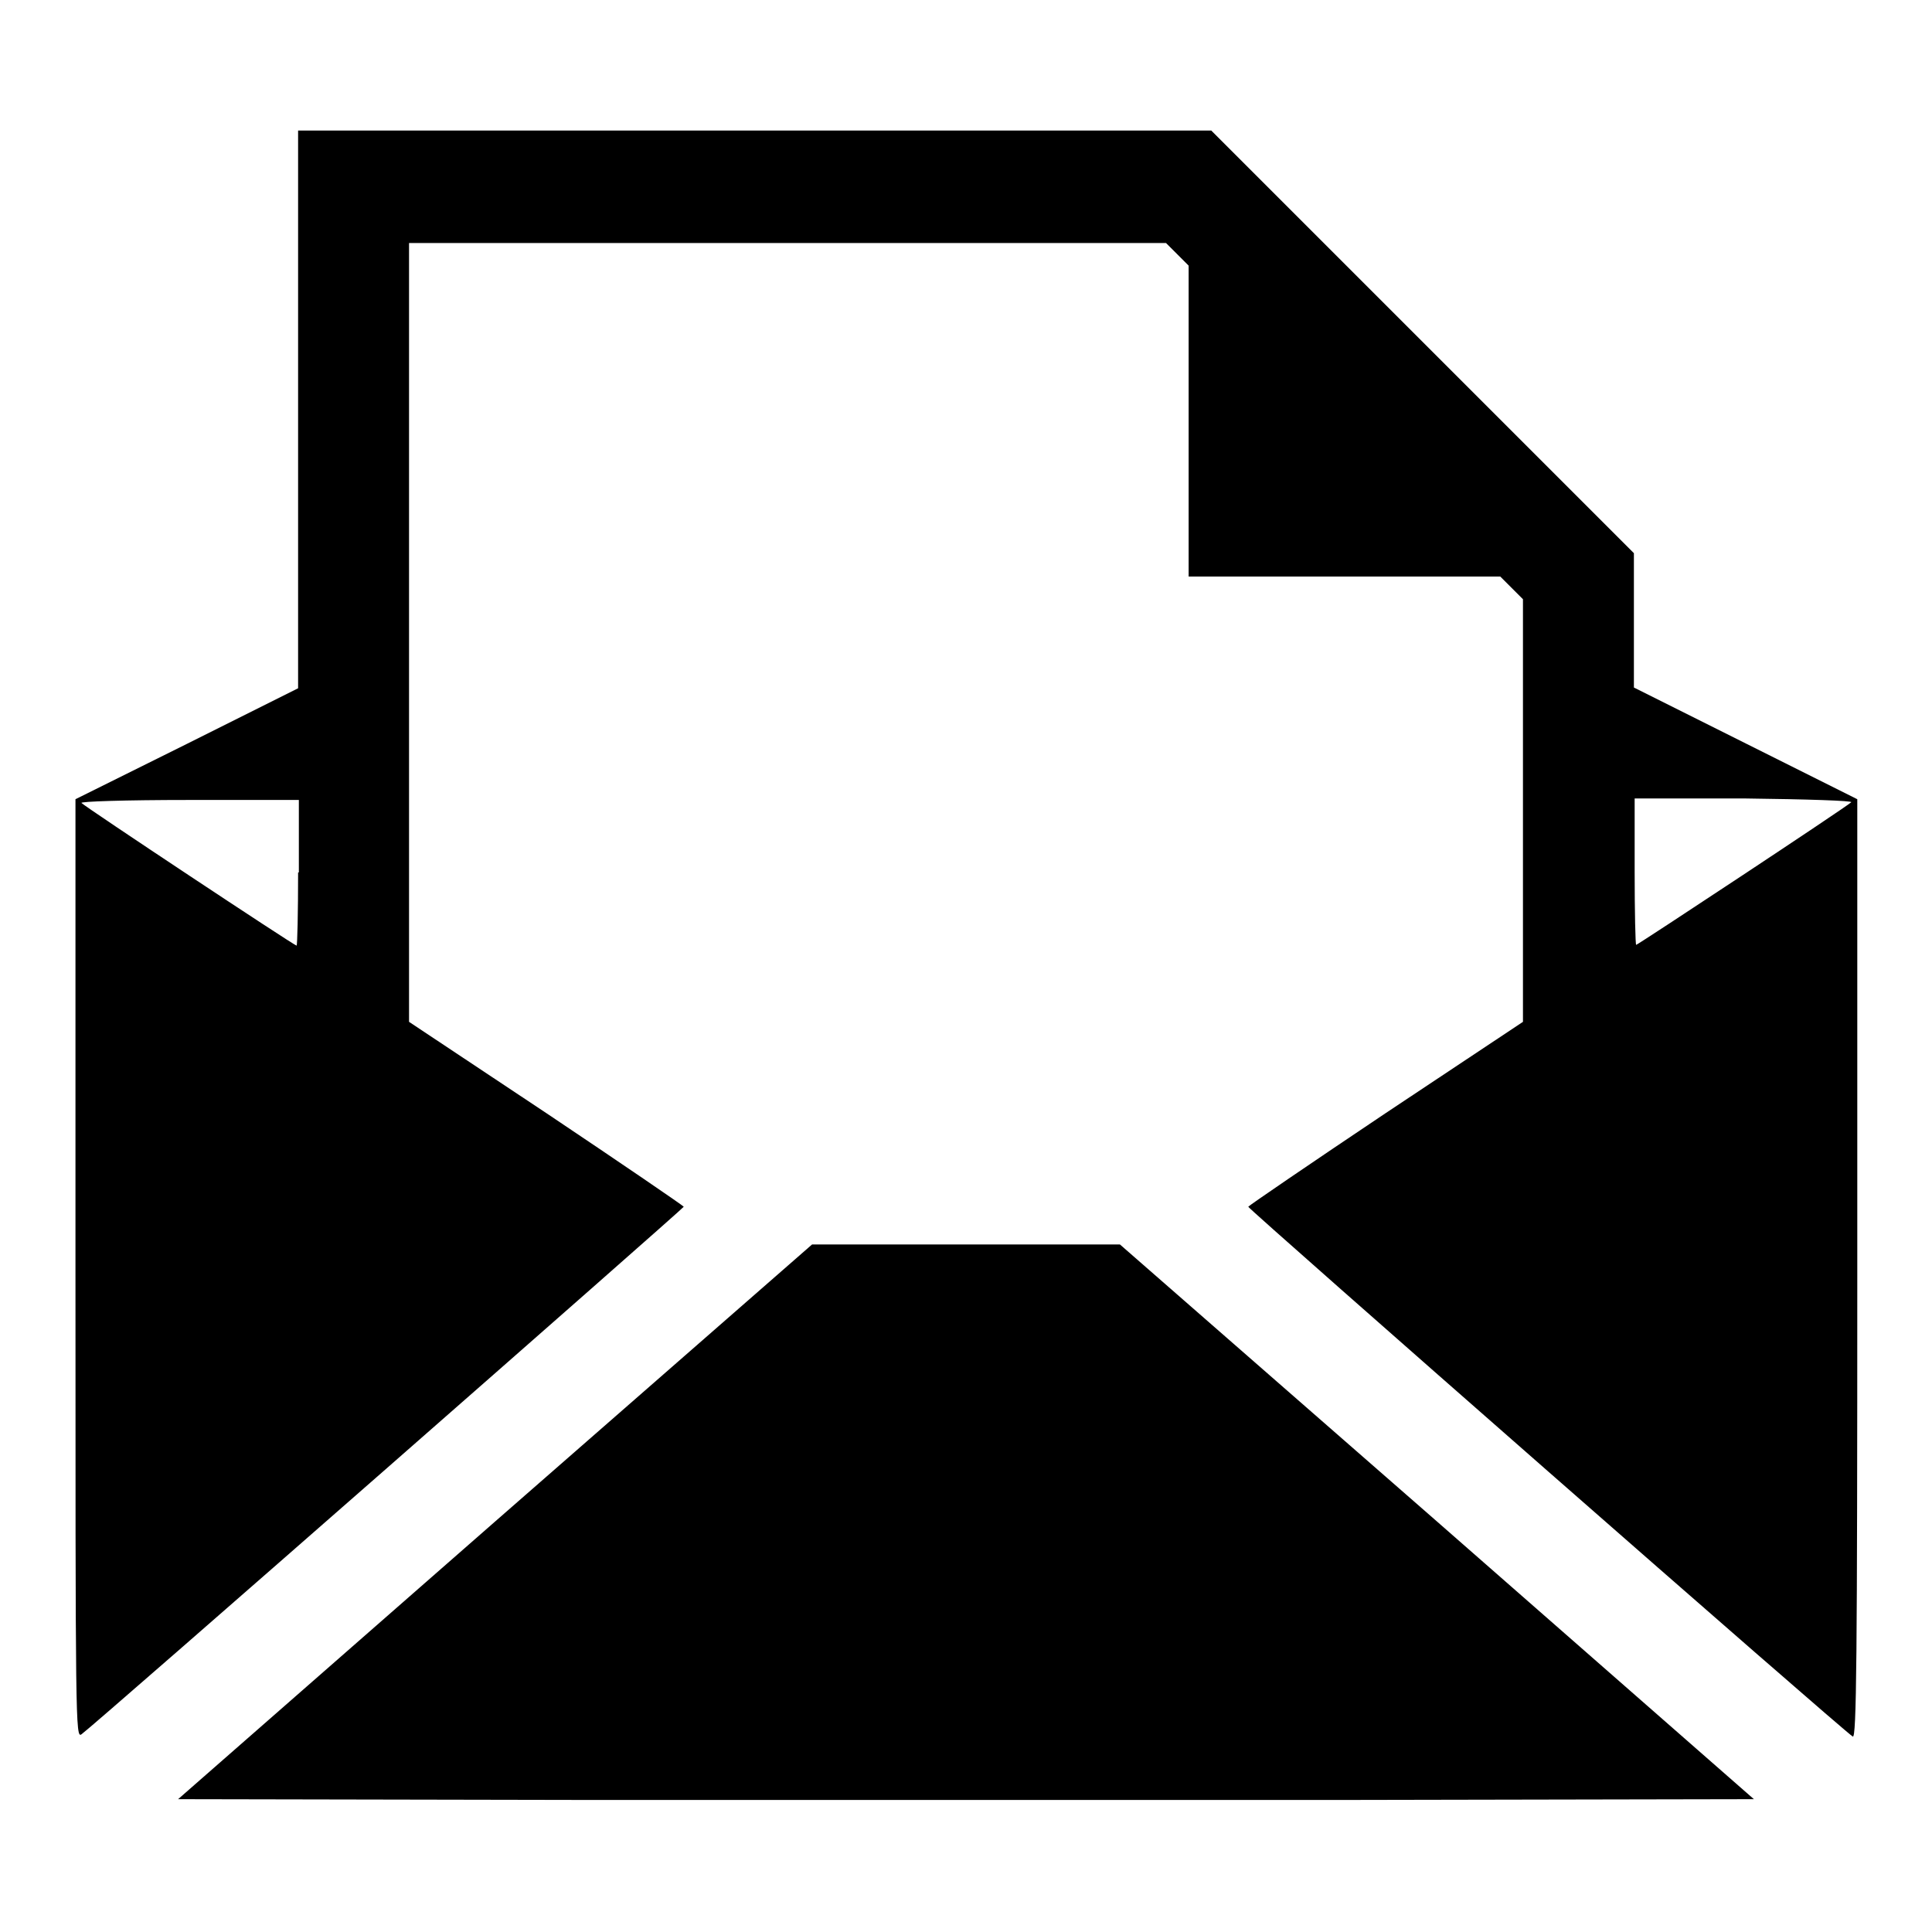
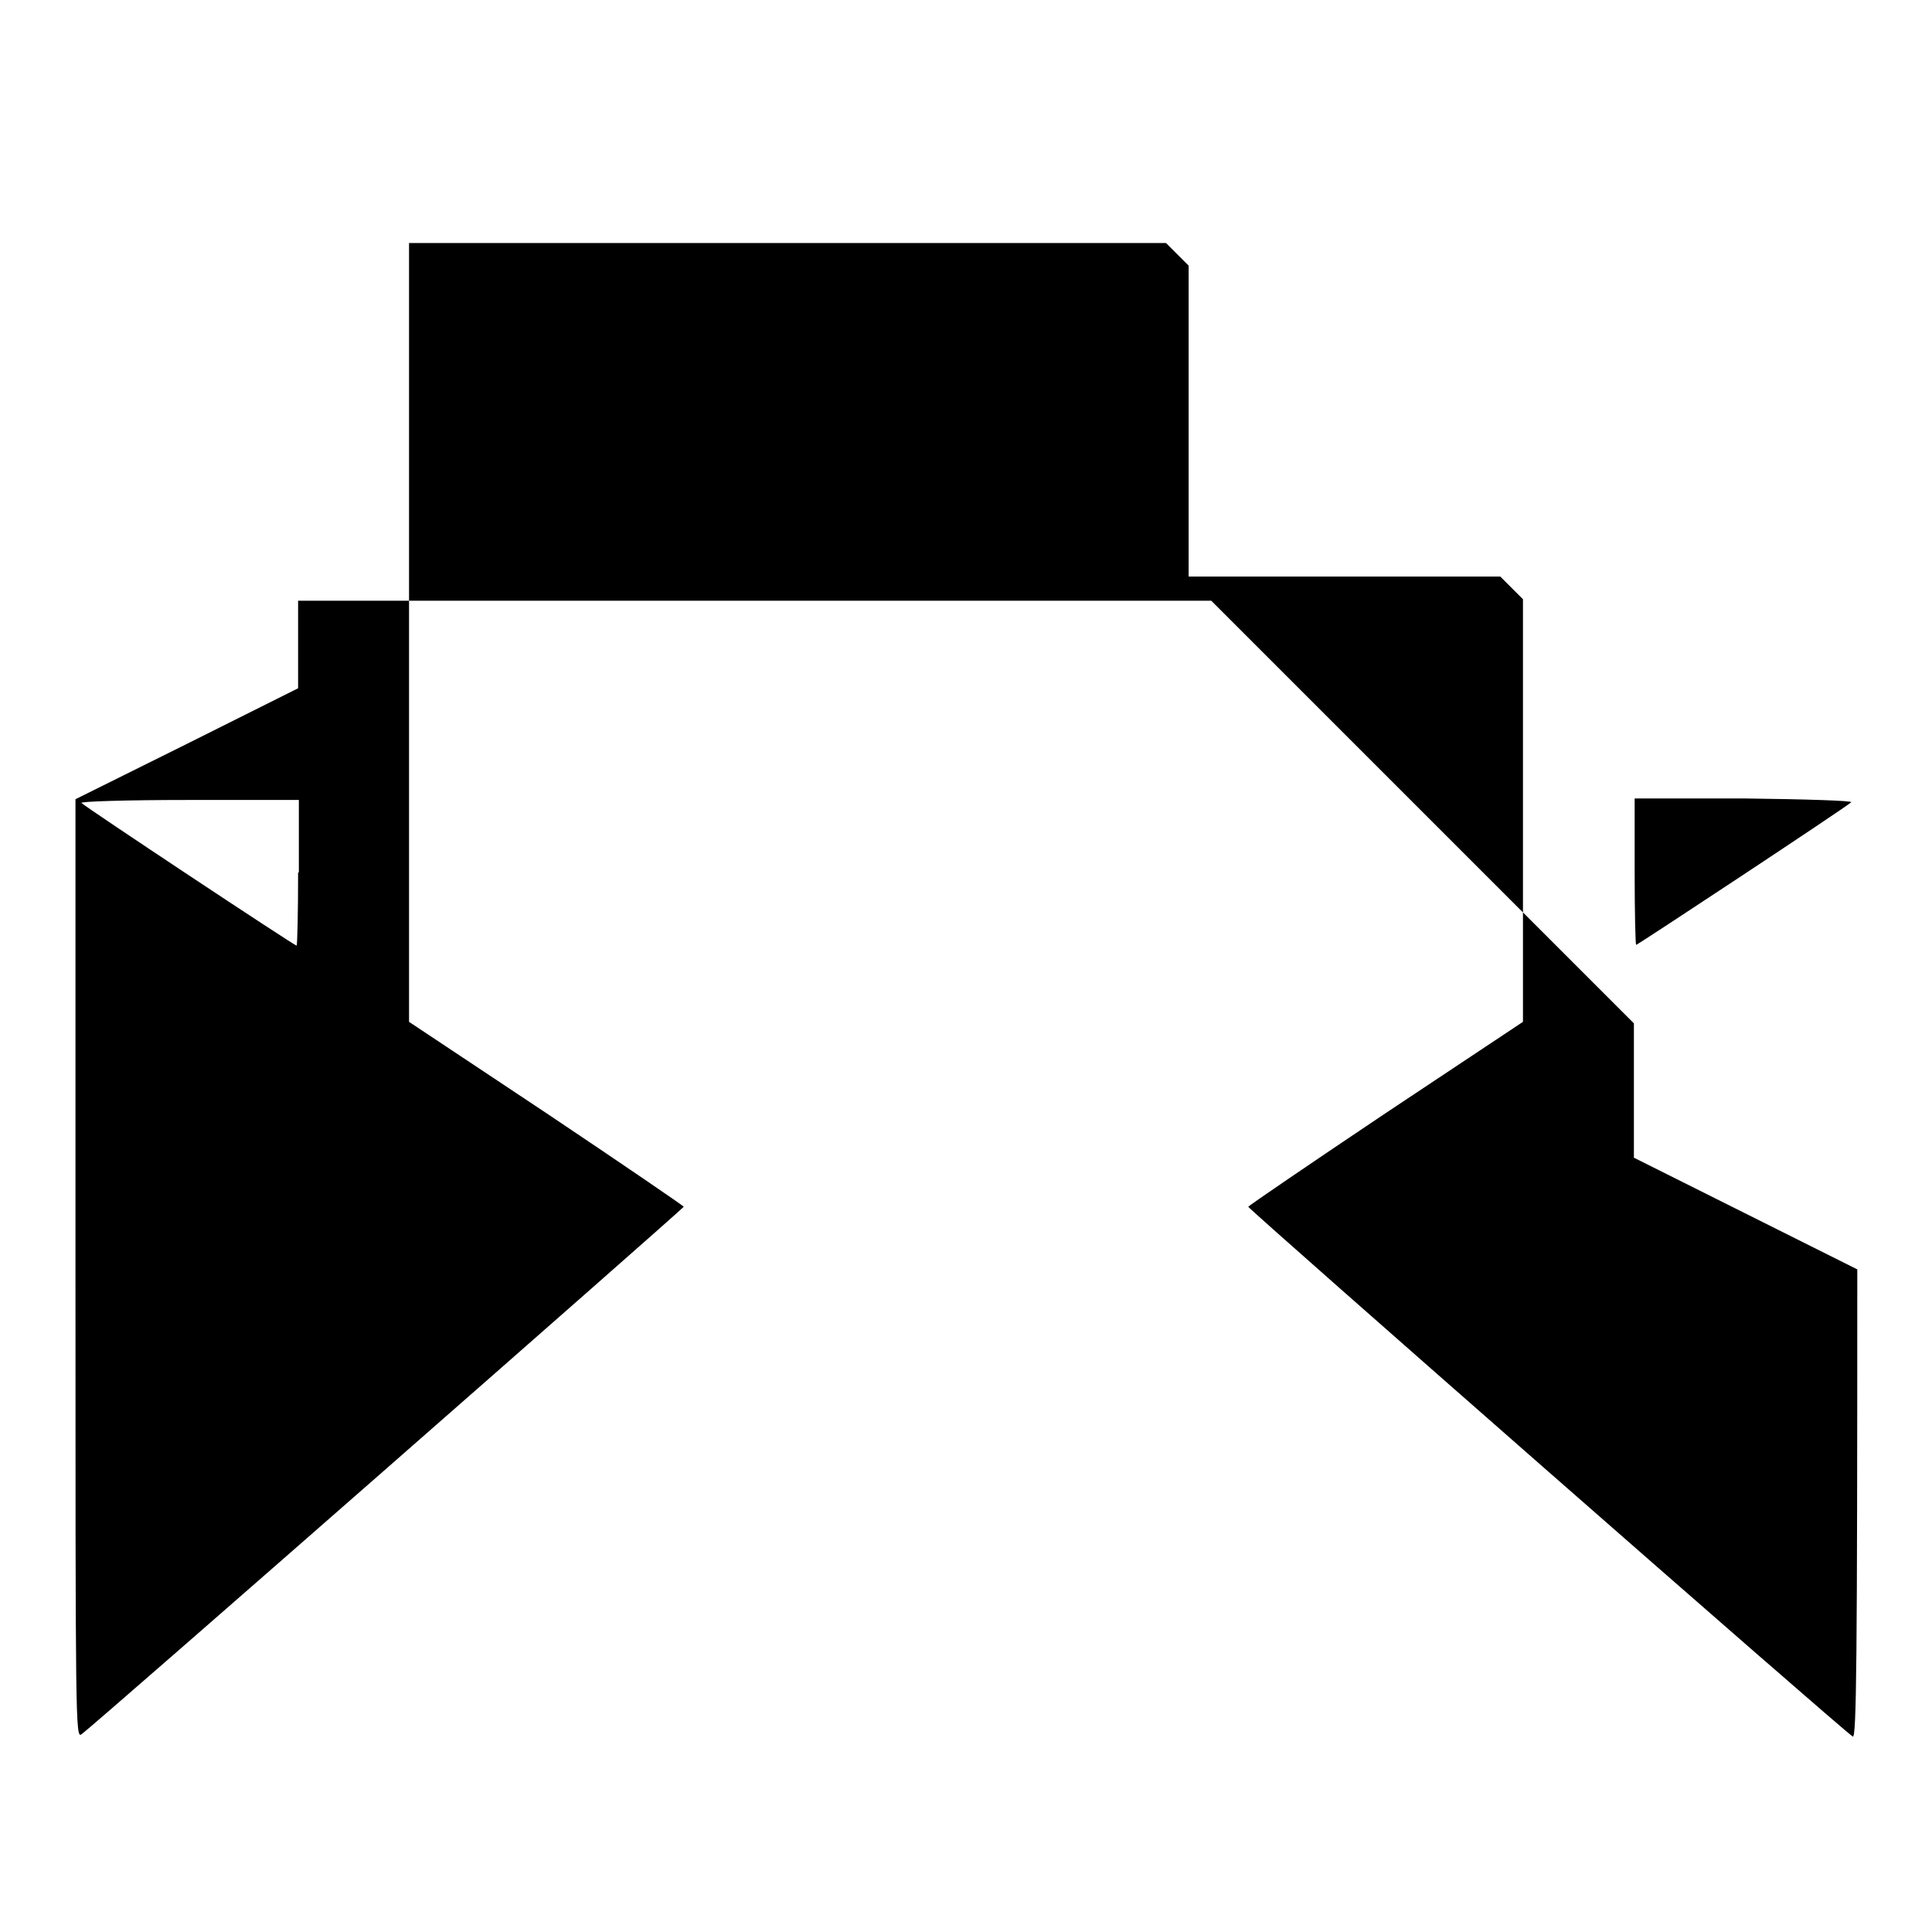
<svg xmlns="http://www.w3.org/2000/svg" version="1.1" x="0px" y="0px" viewBox="0 0 256 256" enable-background="new 0 0 256 256" xml:space="preserve">
  <g>
    <g>
      <g>
-         <path fill="#000000" d="M39.5,54.3v36.9l-14.8,7.4L10,105.9v62.3c0,60.3,0,62.2,0.8,61.6c1.7-1.2,79.8-69.7,79.8-69.9c0-0.1-8.2-5.7-18.2-12.4l-18.2-12.1V83.8V32.2h50.2h50.1l1.5,1.5l1.5,1.5v20.6v20.6h20.7h20.6l1.5,1.5l1.5,1.5v28v28l-18.2,12.1c-10,6.7-18.2,12.3-18.2,12.4c0,0.3,79,69.6,80.1,70.2c0.5,0.3,0.6-10,0.6-61.9v-62.3l-14.8-7.4l-14.8-7.4v-8.9v-8.9l-28-28l-28-28H100H39.5V54.3z M39.5,115.6c0,5.3-0.1,9.7-0.2,9.7c-0.3,0-27.9-18.3-28.5-18.9c-0.3-0.2,5.8-0.4,14.2-0.4h14.6V115.6z M245.3,106.3c-0.6,0.6-28.3,18.9-28.5,18.9c-0.1,0-0.2-4.4-0.2-9.7v-9.7h14.6C239.5,105.9,245.5,106.1,245.3,106.3z" />
-         <path fill="#000000" d="M65.5,201.7l-41.9,36.7l52.2,0.1c28.7,0,75.6,0,104.4,0l52.2-0.1l-42-36.8l-42-36.7l-20.4,0h-20.4L65.5,201.7z" />
+         <path fill="#000000" d="M39.5,54.3v36.9l-14.8,7.4L10,105.9v62.3c0,60.3,0,62.2,0.8,61.6c1.7-1.2,79.8-69.7,79.8-69.9c0-0.1-8.2-5.7-18.2-12.4l-18.2-12.1V83.8V32.2h50.2h50.1l1.5,1.5l1.5,1.5v20.6v20.6h20.7h20.6l1.5,1.5l1.5,1.5v28v28l-18.2,12.1c-10,6.7-18.2,12.3-18.2,12.4c0,0.3,79,69.6,80.1,70.2c0.5,0.3,0.6-10,0.6-61.9l-14.8-7.4l-14.8-7.4v-8.9v-8.9l-28-28l-28-28H100H39.5V54.3z M39.5,115.6c0,5.3-0.1,9.7-0.2,9.7c-0.3,0-27.9-18.3-28.5-18.9c-0.3-0.2,5.8-0.4,14.2-0.4h14.6V115.6z M245.3,106.3c-0.6,0.6-28.3,18.9-28.5,18.9c-0.1,0-0.2-4.4-0.2-9.7v-9.7h14.6C239.5,105.9,245.5,106.1,245.3,106.3z" />
      </g>
    </g>
  </g>
</svg>